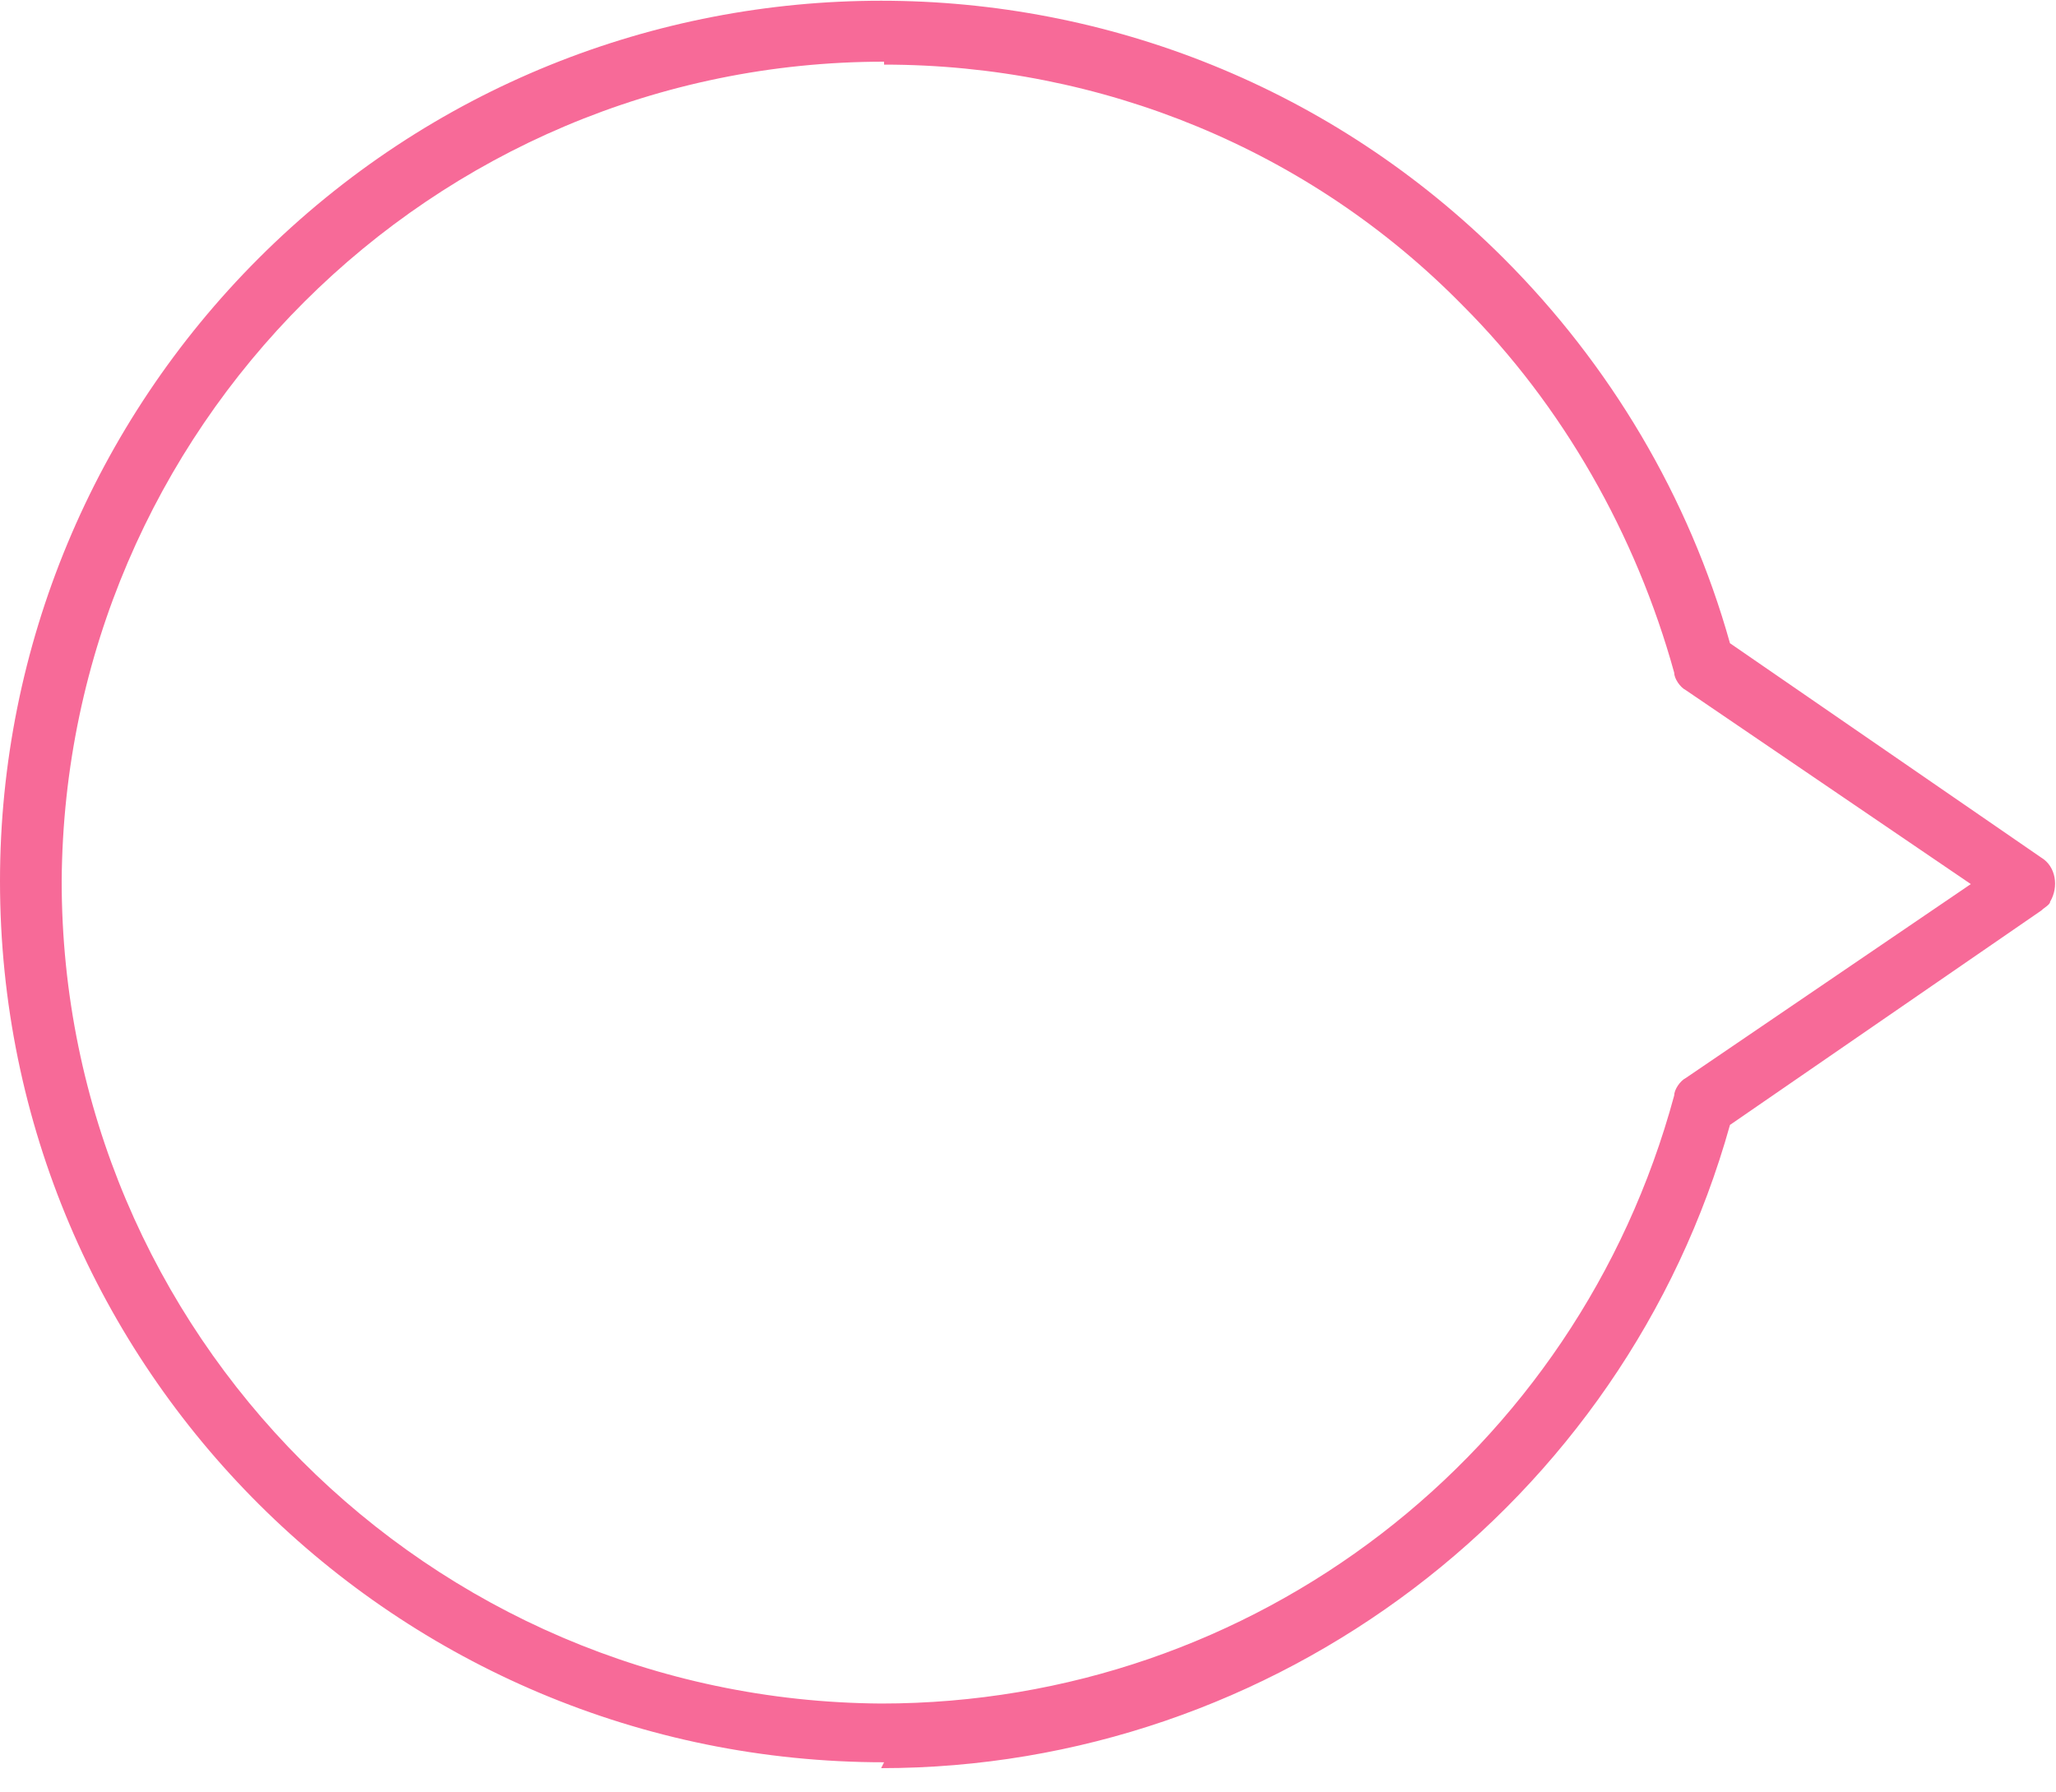
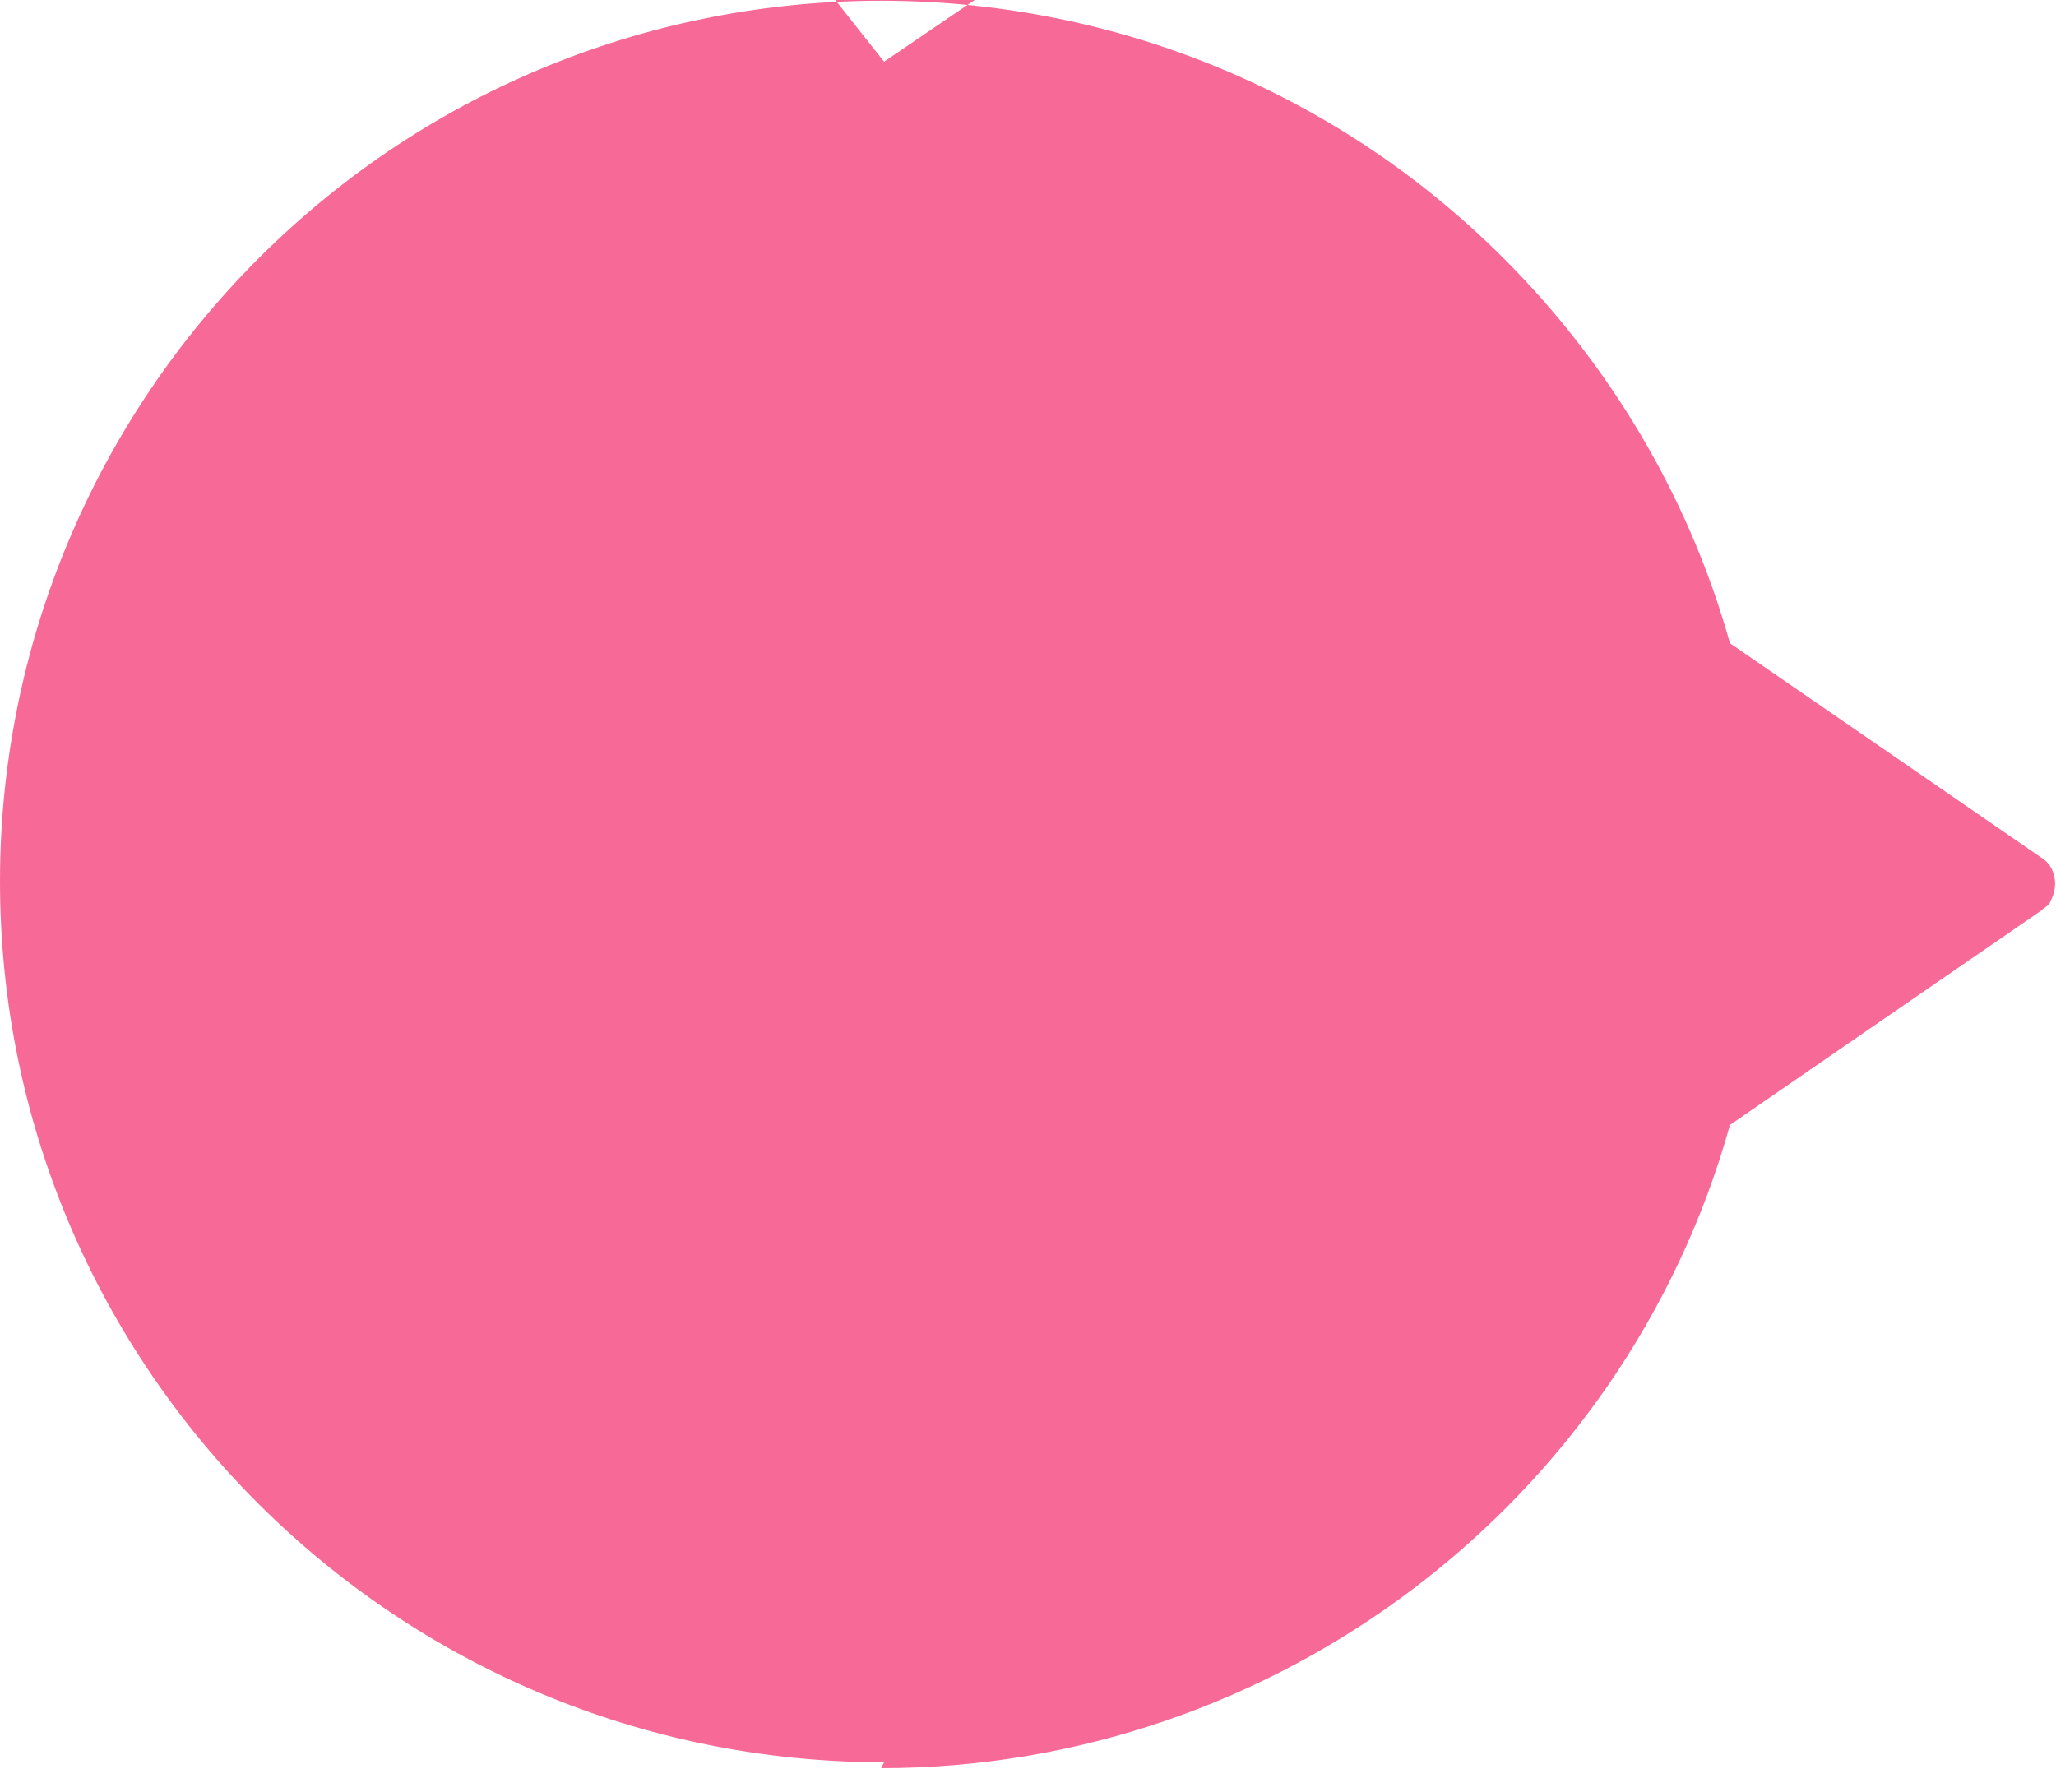
<svg xmlns="http://www.w3.org/2000/svg" id="_レイヤー_1" data-name="レイヤー_1" version="1.1" viewBox="0 0 70 61">
  <defs>
    <style>
      .st0 {
        fill: #f76a98;
        fill-rule: evenodd;
      }
    </style>
  </defs>
-   <path id="_シェイプ_1" data-name="シェイプ_1" class="st0" d="M30.1,60C13.5,60,0,46.6,0,30c0-8,3.2-15.6,8.8-21.2,11.7-11.7,30.7-11.7,42.4,0,0,0,0,0,0,0h0c3.6,3.6,6.3,8.1,7.7,13.1l10.6,7.3c.5.3.6,1,.3,1.5,0,.1-.2.2-.3.3l-10.6,7.3c-3.6,12.9-15.5,21.9-28.9,21.9h0ZM30.1,2.1c-15.4,0-27.9,12.5-28,27.9,0,15.4,12.5,27.9,27.9,28,12.7,0,23.7-8.5,27-20.7,0-.2.2-.5.4-.6l9.7-6.6-9.7-6.6c-.2-.1-.4-.4-.4-.6-1.3-4.7-3.8-9.1-7.2-12.5h0c-5.2-5.3-12.3-8.2-19.7-8.2h0Z" />
+   <path id="_シェイプ_1" data-name="シェイプ_1" class="st0" d="M30.1,60C13.5,60,0,46.6,0,30c0-8,3.2-15.6,8.8-21.2,11.7-11.7,30.7-11.7,42.4,0,0,0,0,0,0,0h0c3.6,3.6,6.3,8.1,7.7,13.1l10.6,7.3c.5.3.6,1,.3,1.5,0,.1-.2.2-.3.3l-10.6,7.3c-3.6,12.9-15.5,21.9-28.9,21.9h0ZM30.1,2.1l9.7-6.6-9.7-6.6c-.2-.1-.4-.4-.4-.6-1.3-4.7-3.8-9.1-7.2-12.5h0c-5.2-5.3-12.3-8.2-19.7-8.2h0Z" />
</svg>